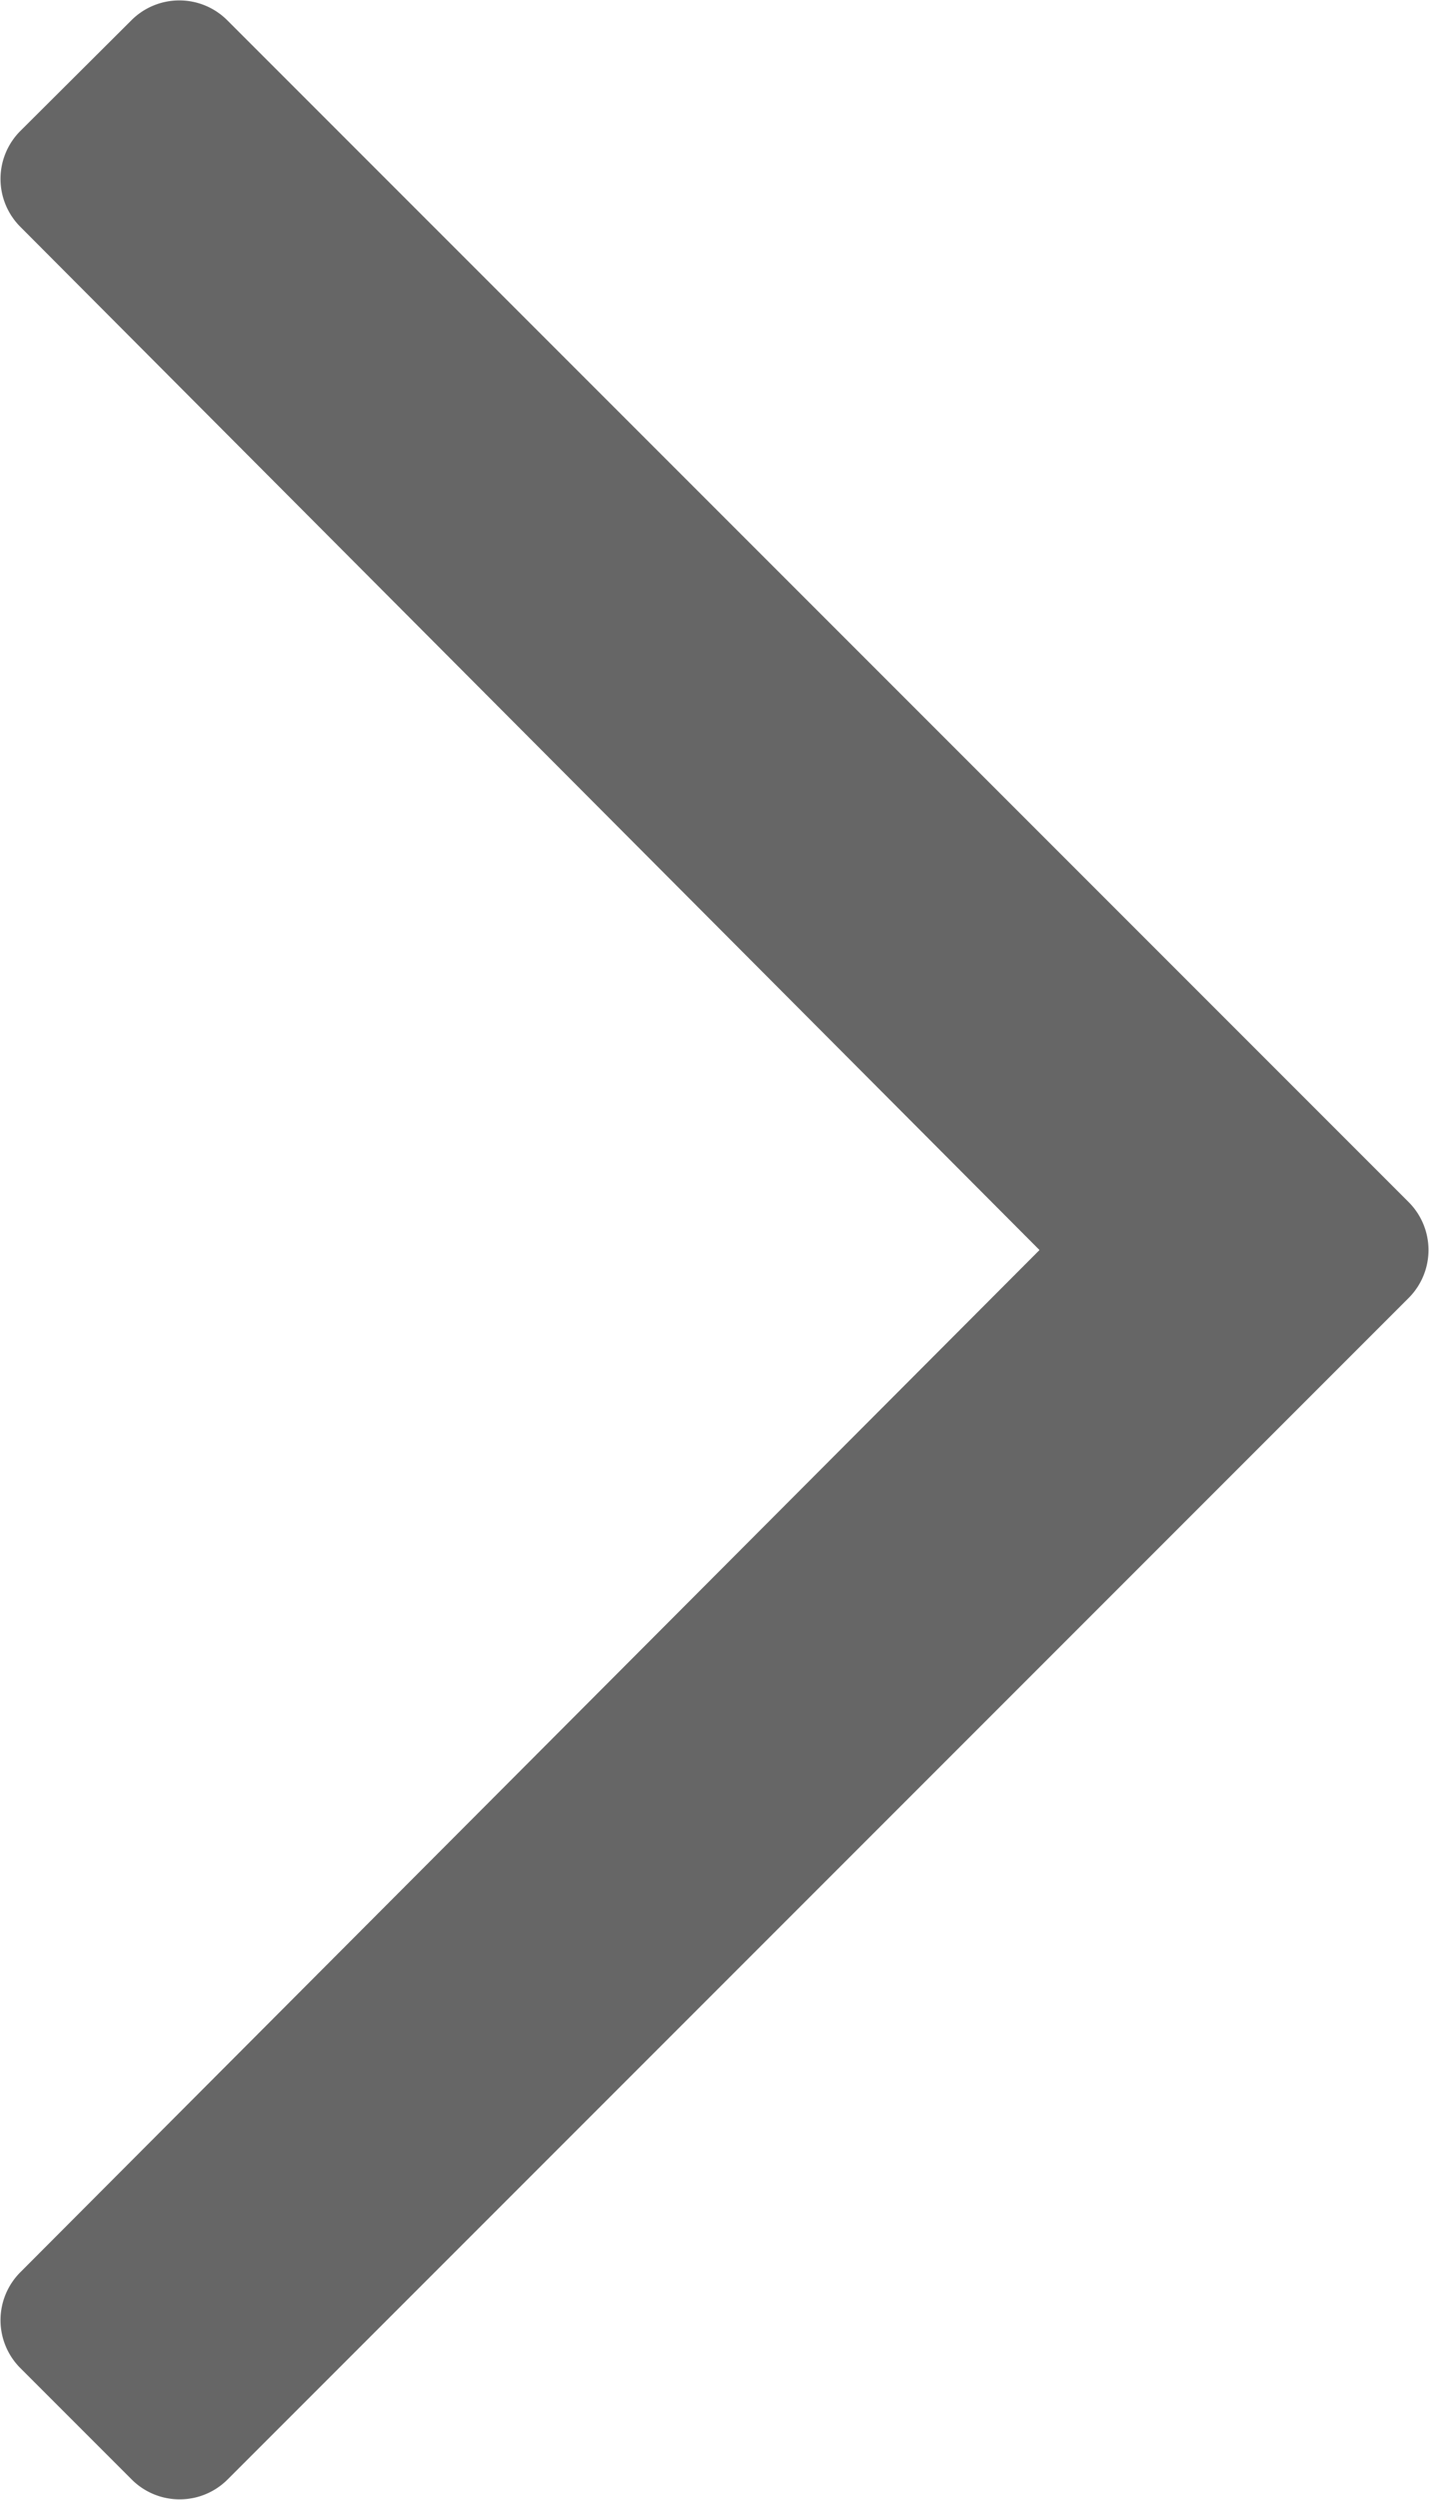
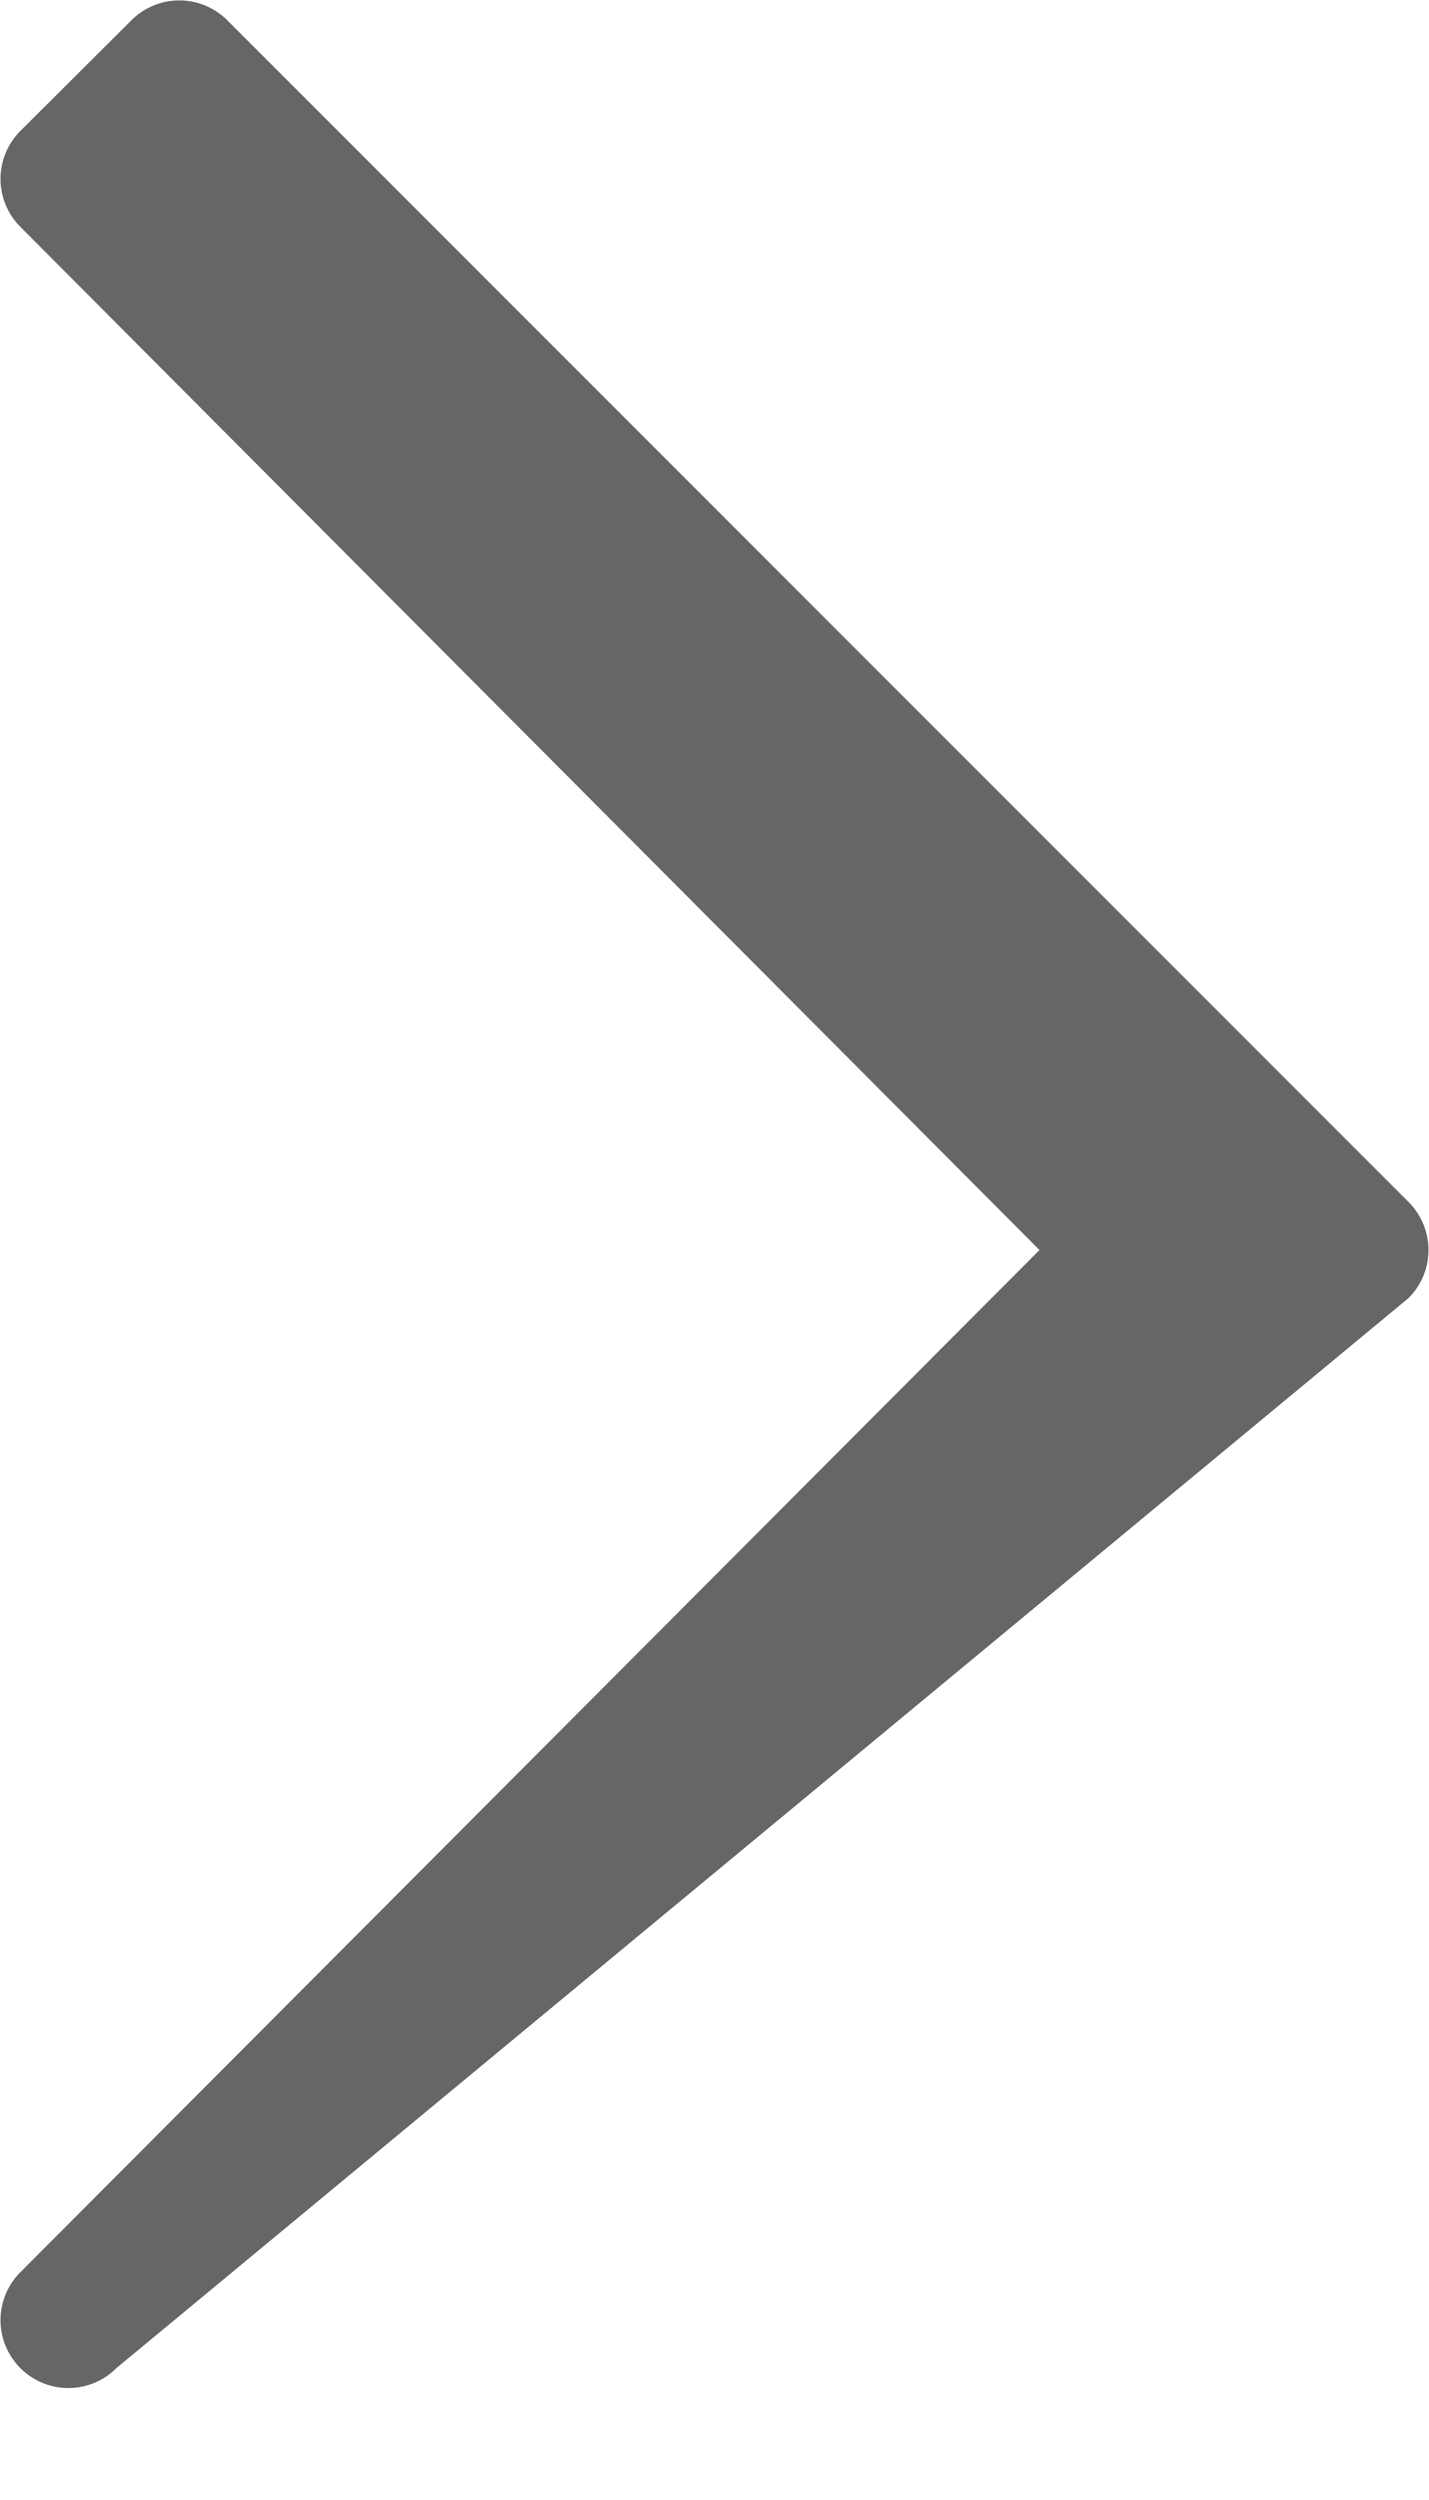
<svg xmlns="http://www.w3.org/2000/svg" width="7" height="12.241" viewBox="0 0 7 12.241">
  <defs>
    <style>.a{fill:rgba(51,51,51,0.75);}</style>
  </defs>
-   <path class="a" d="M12.143.645,11.6.1a.332.332,0,0,0-.47,0L6.12,5.092,1.115.1a.332.332,0,0,0-.47,0L.1.645a.332.332,0,0,0,0,.47L5.885,6.9a.332.332,0,0,0,.47,0l5.788-5.788A.332.332,0,0,0,12.143.645Z" transform="translate(0 12.241) rotate(-90)" />
+   <path class="a" d="M12.143.645,11.6.1a.332.332,0,0,0-.47,0L6.12,5.092,1.115.1a.332.332,0,0,0-.47,0a.332.332,0,0,0,0,.47L5.885,6.9a.332.332,0,0,0,.47,0l5.788-5.788A.332.332,0,0,0,12.143.645Z" transform="translate(0 12.241) rotate(-90)" />
</svg>